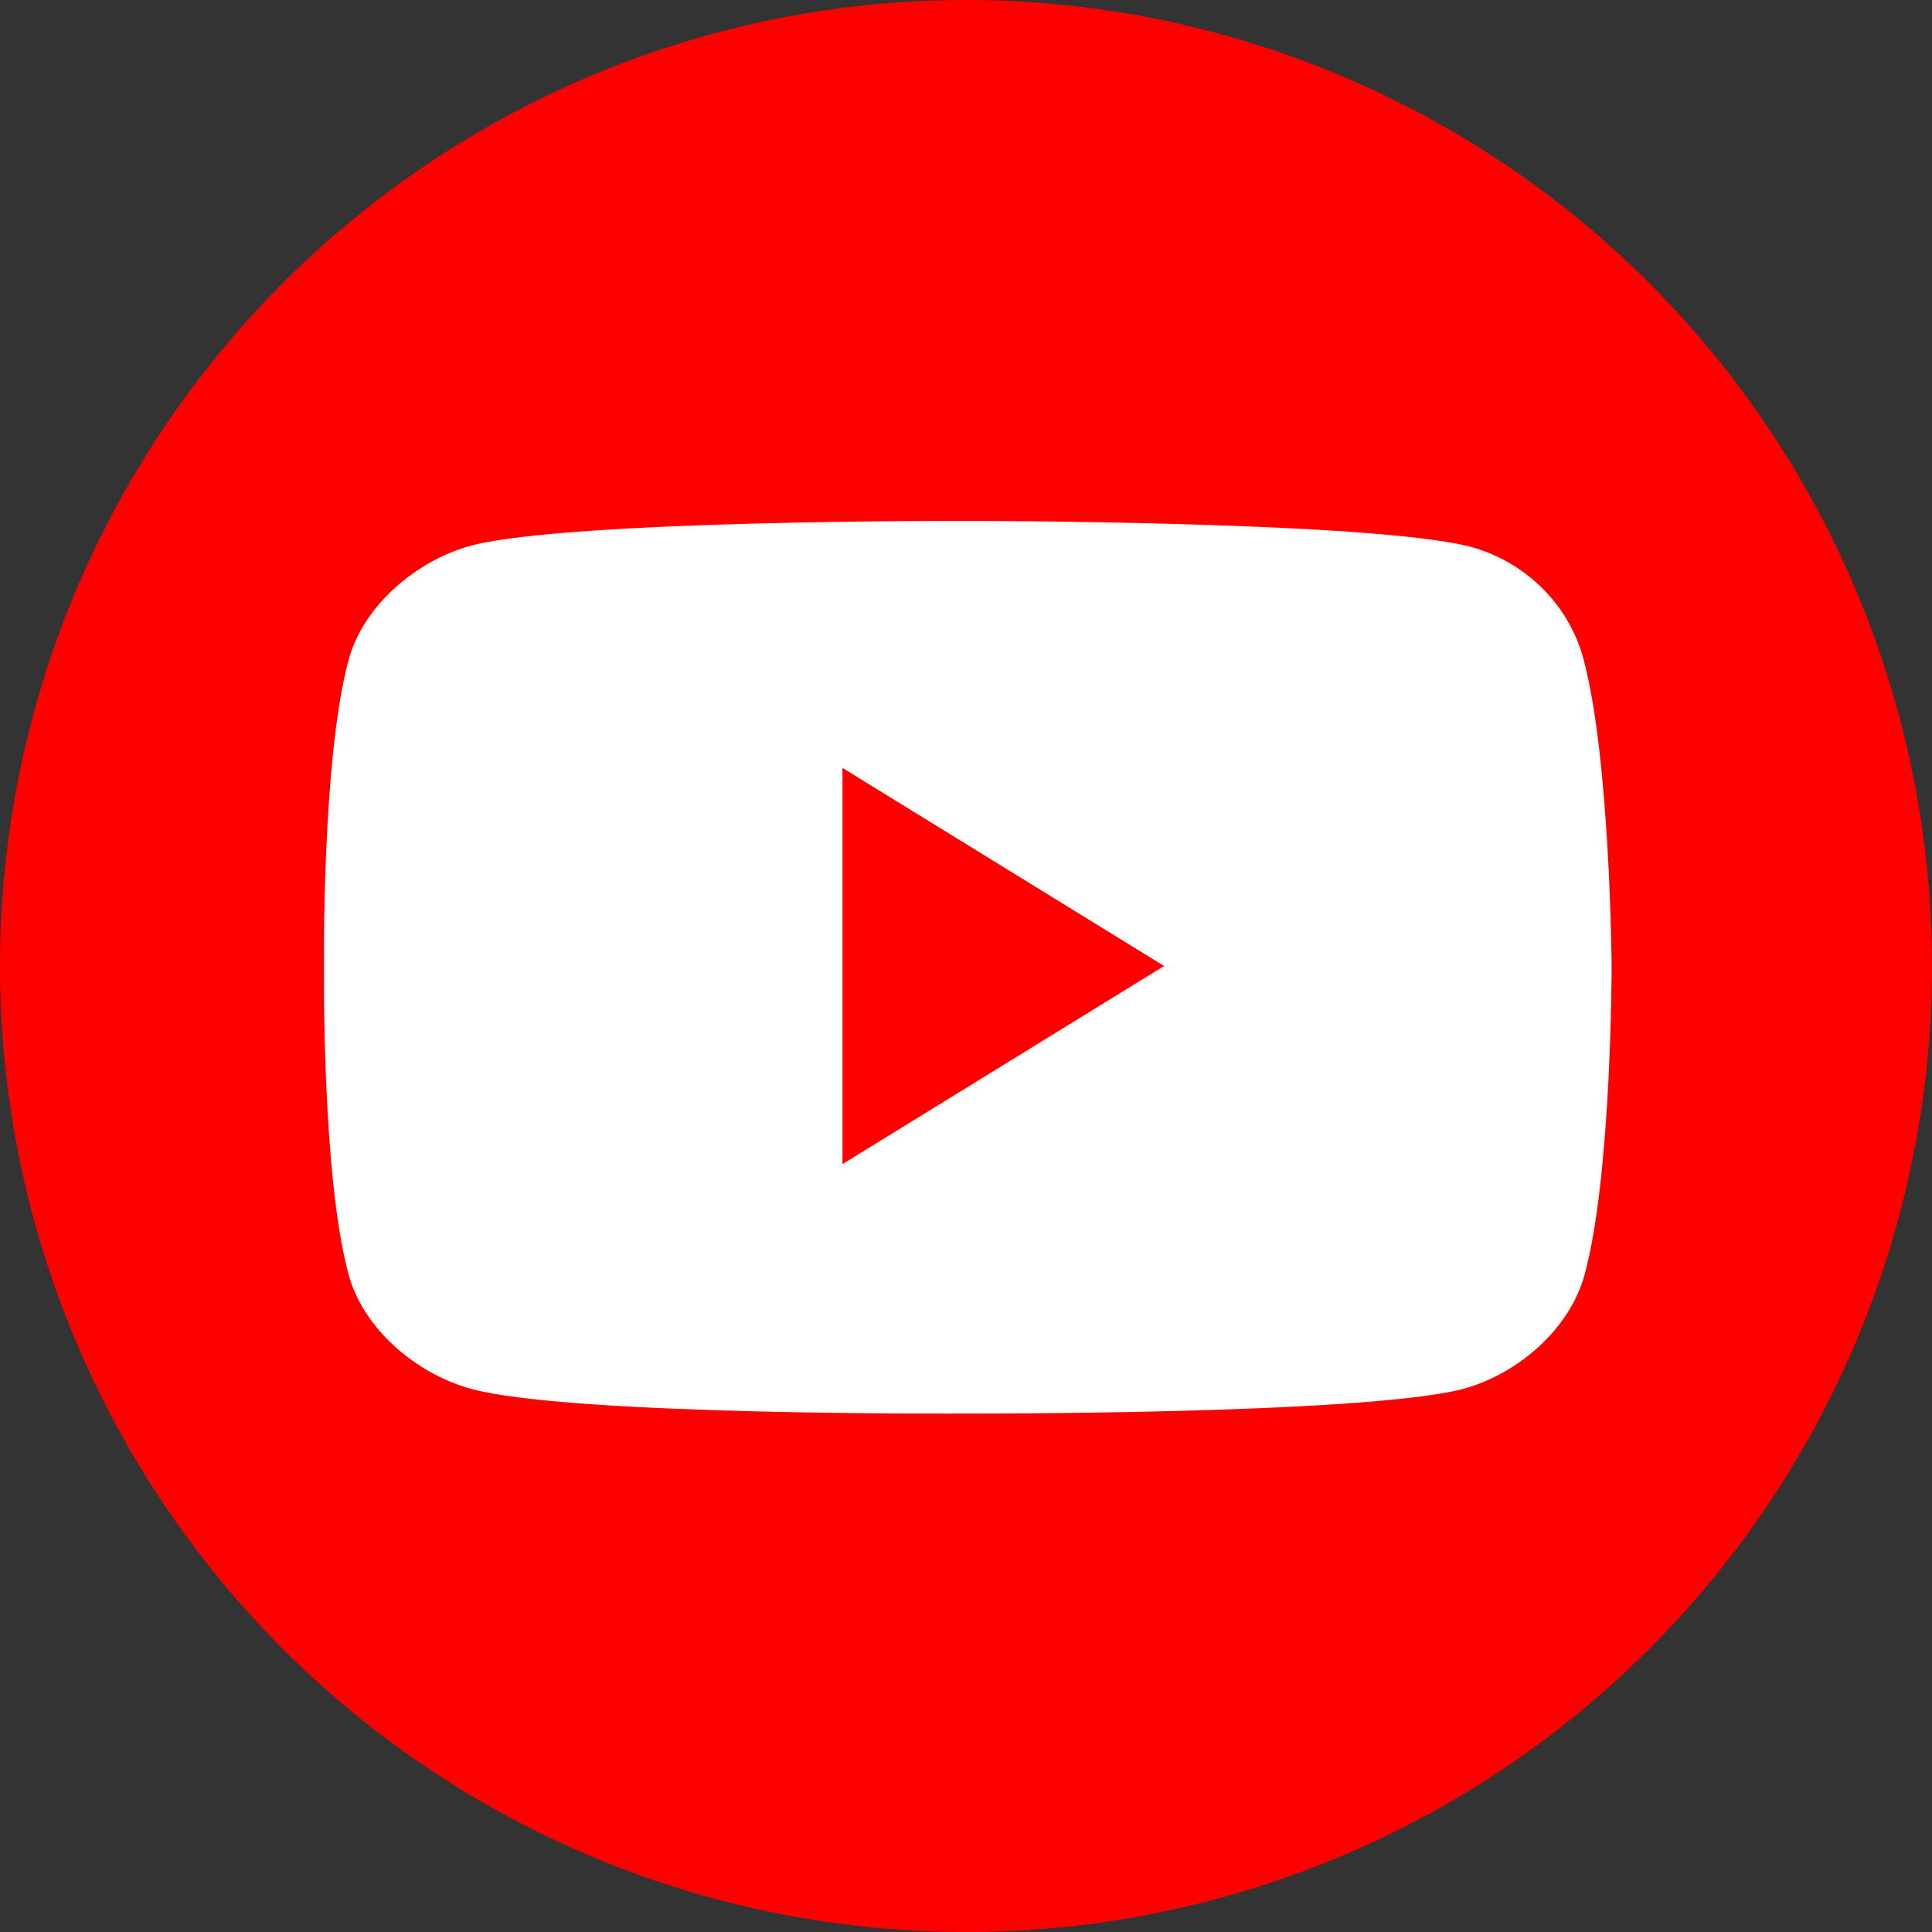
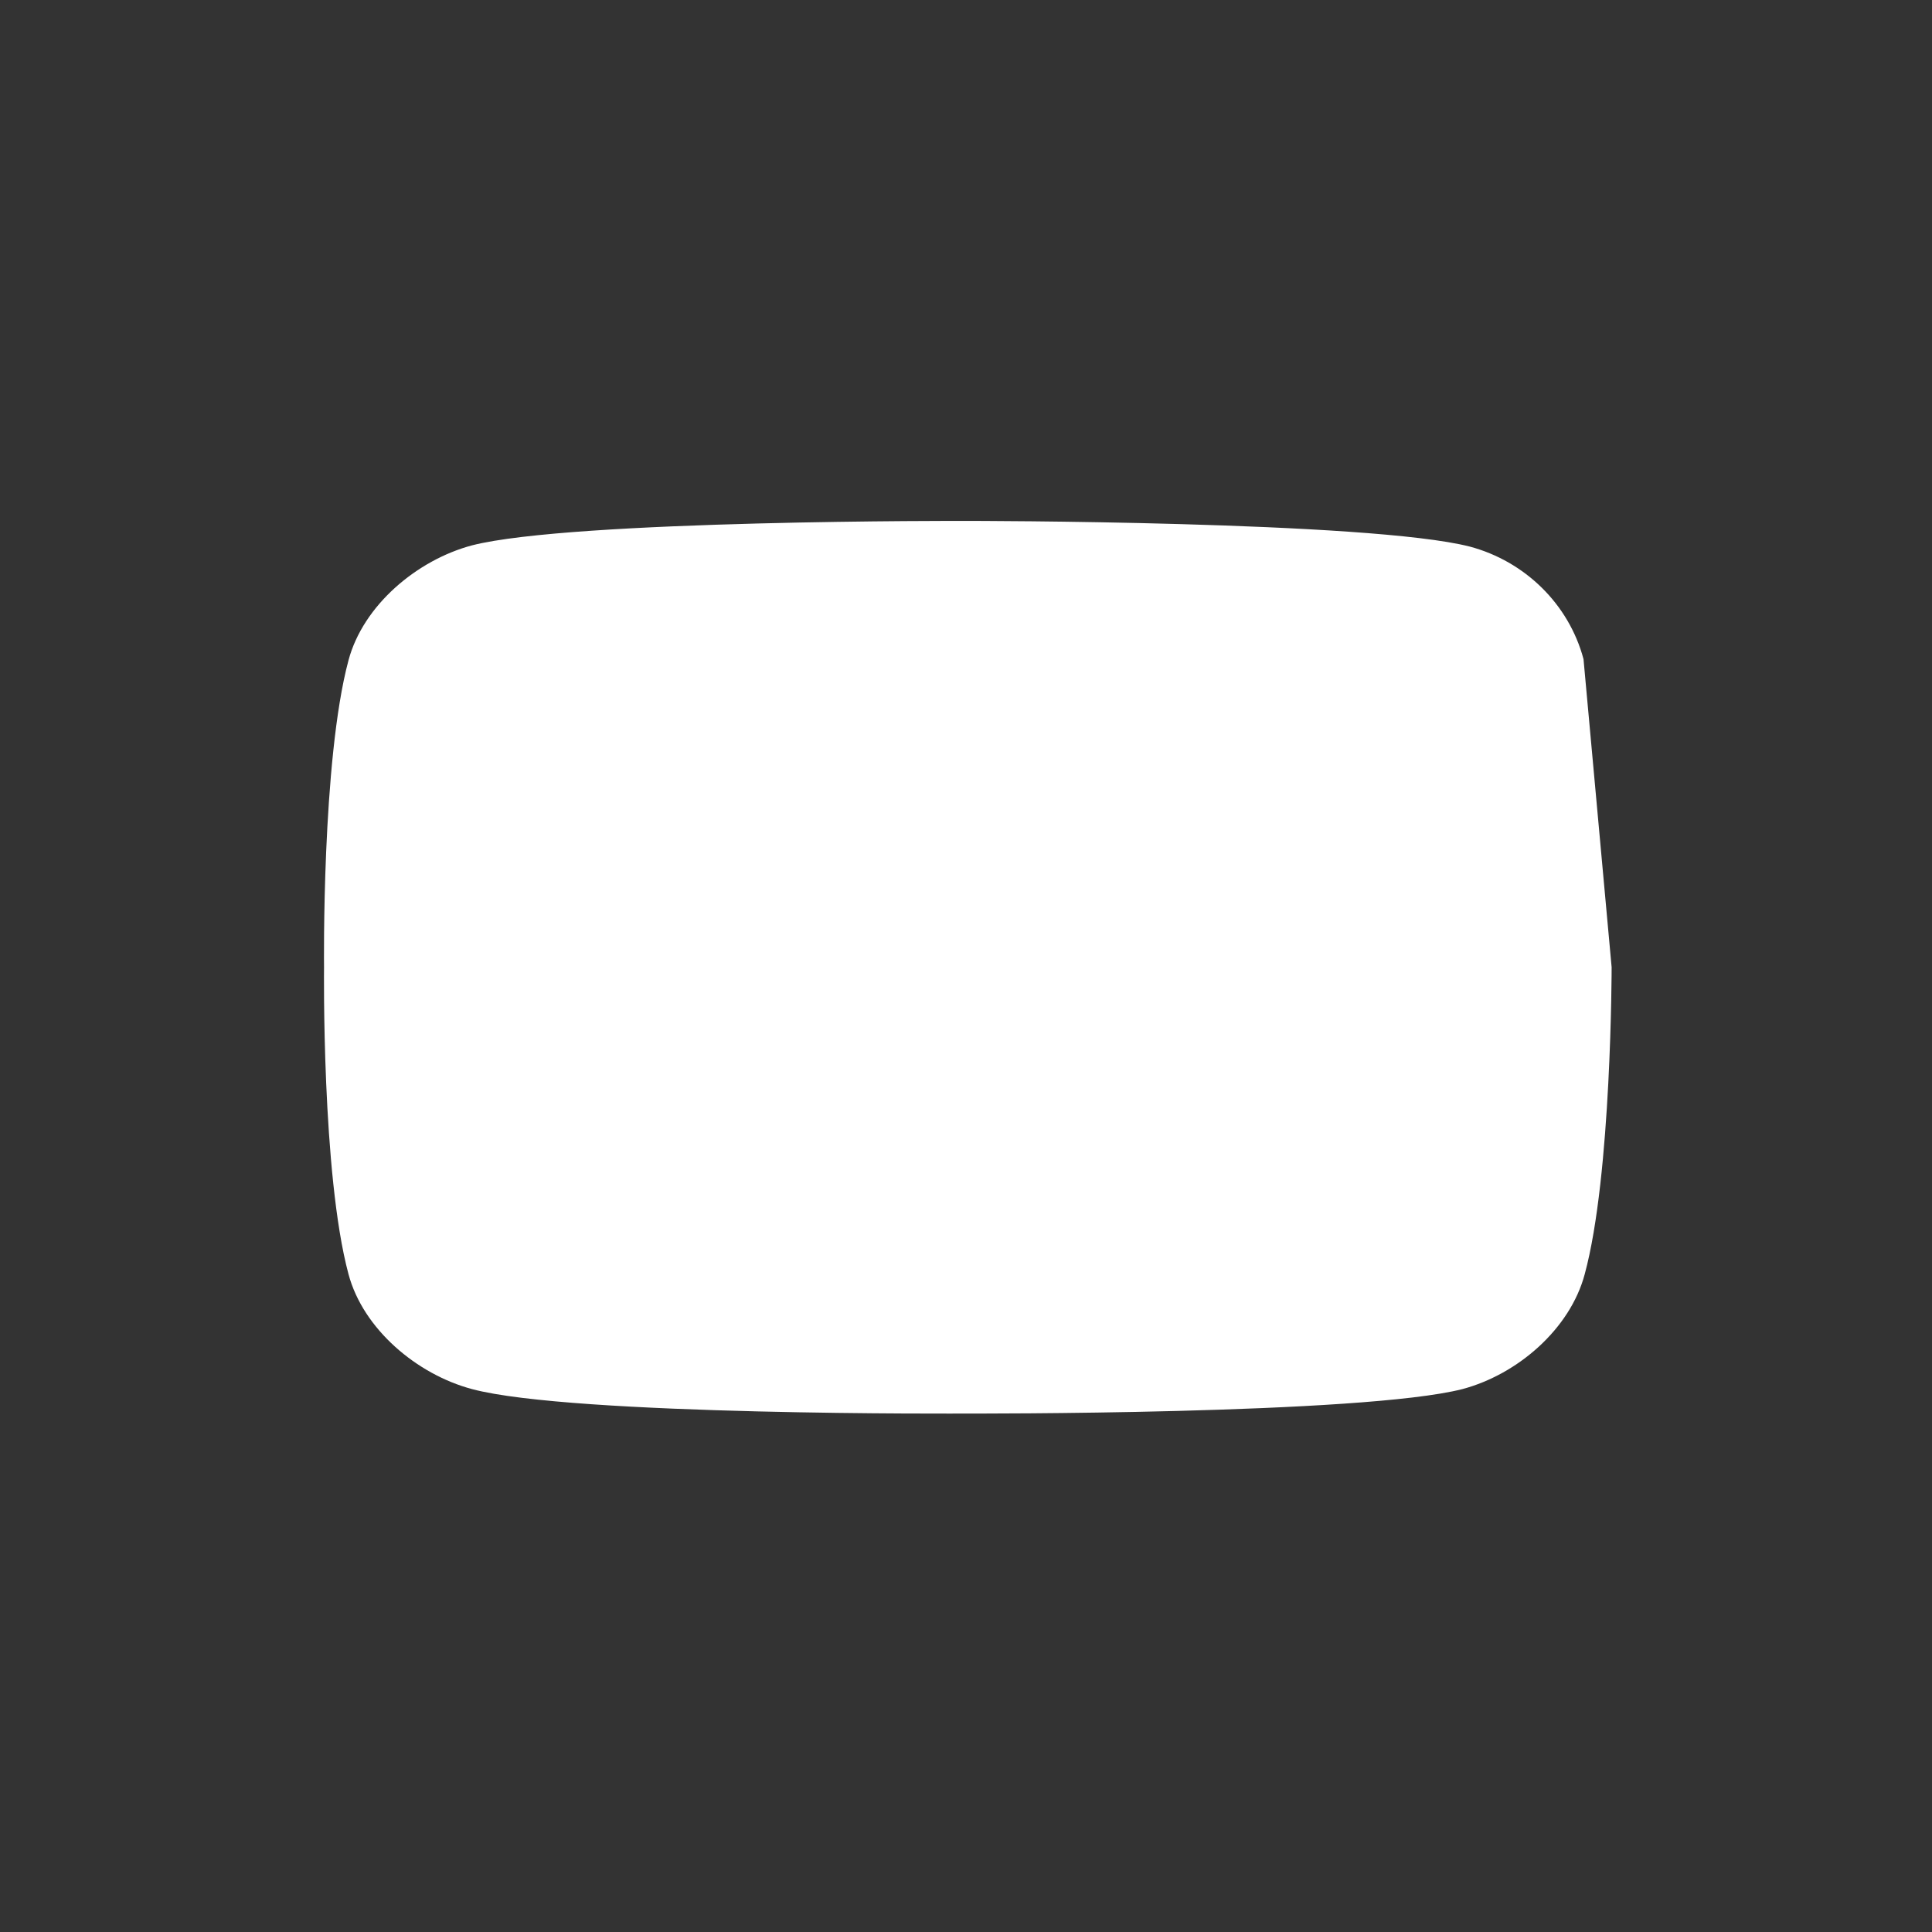
<svg xmlns="http://www.w3.org/2000/svg" version="1.1" id="Layer_1" x="0px" y="0px" viewBox="0 0 158 158" style="enable-background:new 0 0 158 158;" xml:space="preserve">
  <rect x="0" y="0" width="158" height="158" fill="#333333" stroke="none" />
  <style type="text/css"> .st0{fill:#FF0000;} .st1{fill:#FFFFFF;} </style>
-   <circle class="st0" cx="79" cy="79" r="79" />
-   <path id="XMLID_142_" class="st1" d="M129.5,53.9c-1.2-4.5-4.8-8-9.3-9.2c-8.2-2.1-41.1-2.1-41.1-2.1s-32.3-0.1-40.5,2 c-4.5,1.2-8.9,4.9-10.1,9.4c-2.2,8.2-2,25.1-2,25.1s-0.2,16.9,2,25.1c1.2,4.5,5.6,8.2,10.1,9.4c8.2,2.2,40.5,2,40.5,2 s32.3,0.1,40.5-2c4.5-1.2,8.8-4.9,10-9.4c2.2-8.1,2.2-25.1,2.2-25.1S131.7,62.1,129.5,53.9z" />
-   <polygon id="XMLID_824_" class="st0" points="68.9,95.2 95.2,79 68.9,62.8 " />
+   <path id="XMLID_142_" class="st1" d="M129.5,53.9c-1.2-4.5-4.8-8-9.3-9.2c-8.2-2.1-41.1-2.1-41.1-2.1s-32.3-0.1-40.5,2 c-4.5,1.2-8.9,4.9-10.1,9.4c-2.2,8.2-2,25.1-2,25.1s-0.2,16.9,2,25.1c1.2,4.5,5.6,8.2,10.1,9.4c8.2,2.2,40.5,2,40.5,2 s32.3,0.1,40.5-2c4.5-1.2,8.8-4.9,10-9.4c2.2-8.1,2.2-25.1,2.2-25.1z" />
</svg>